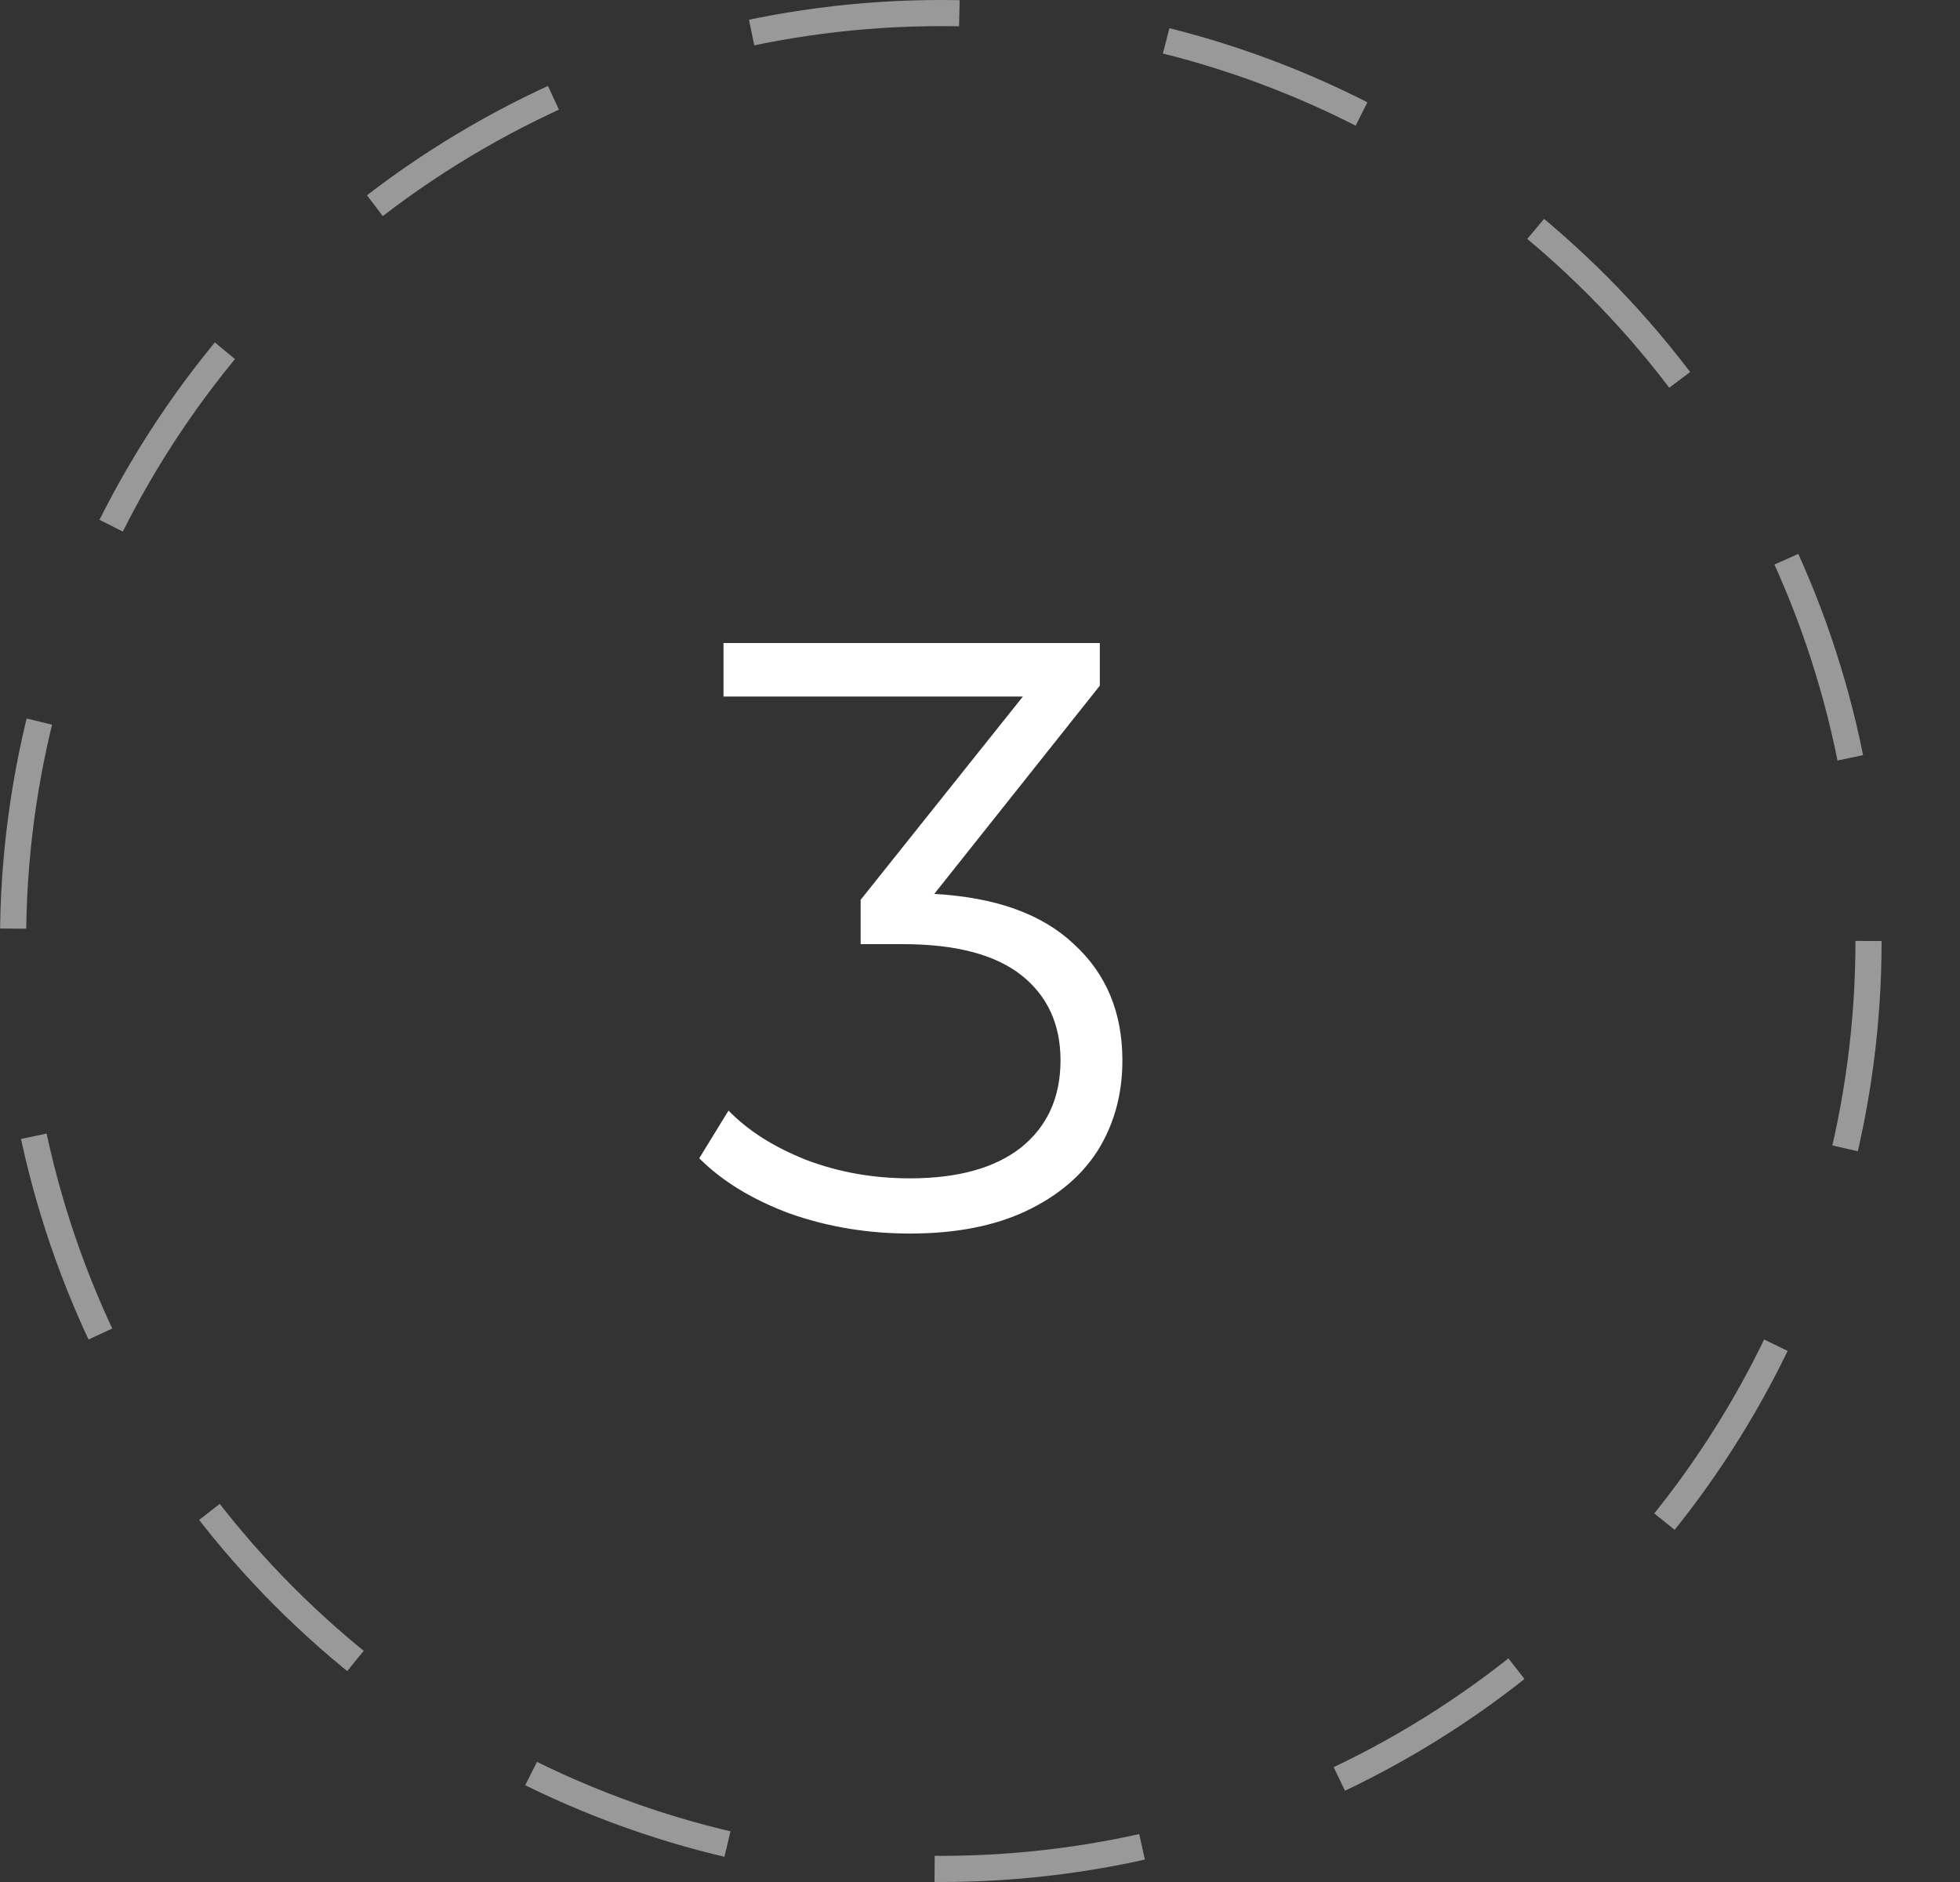
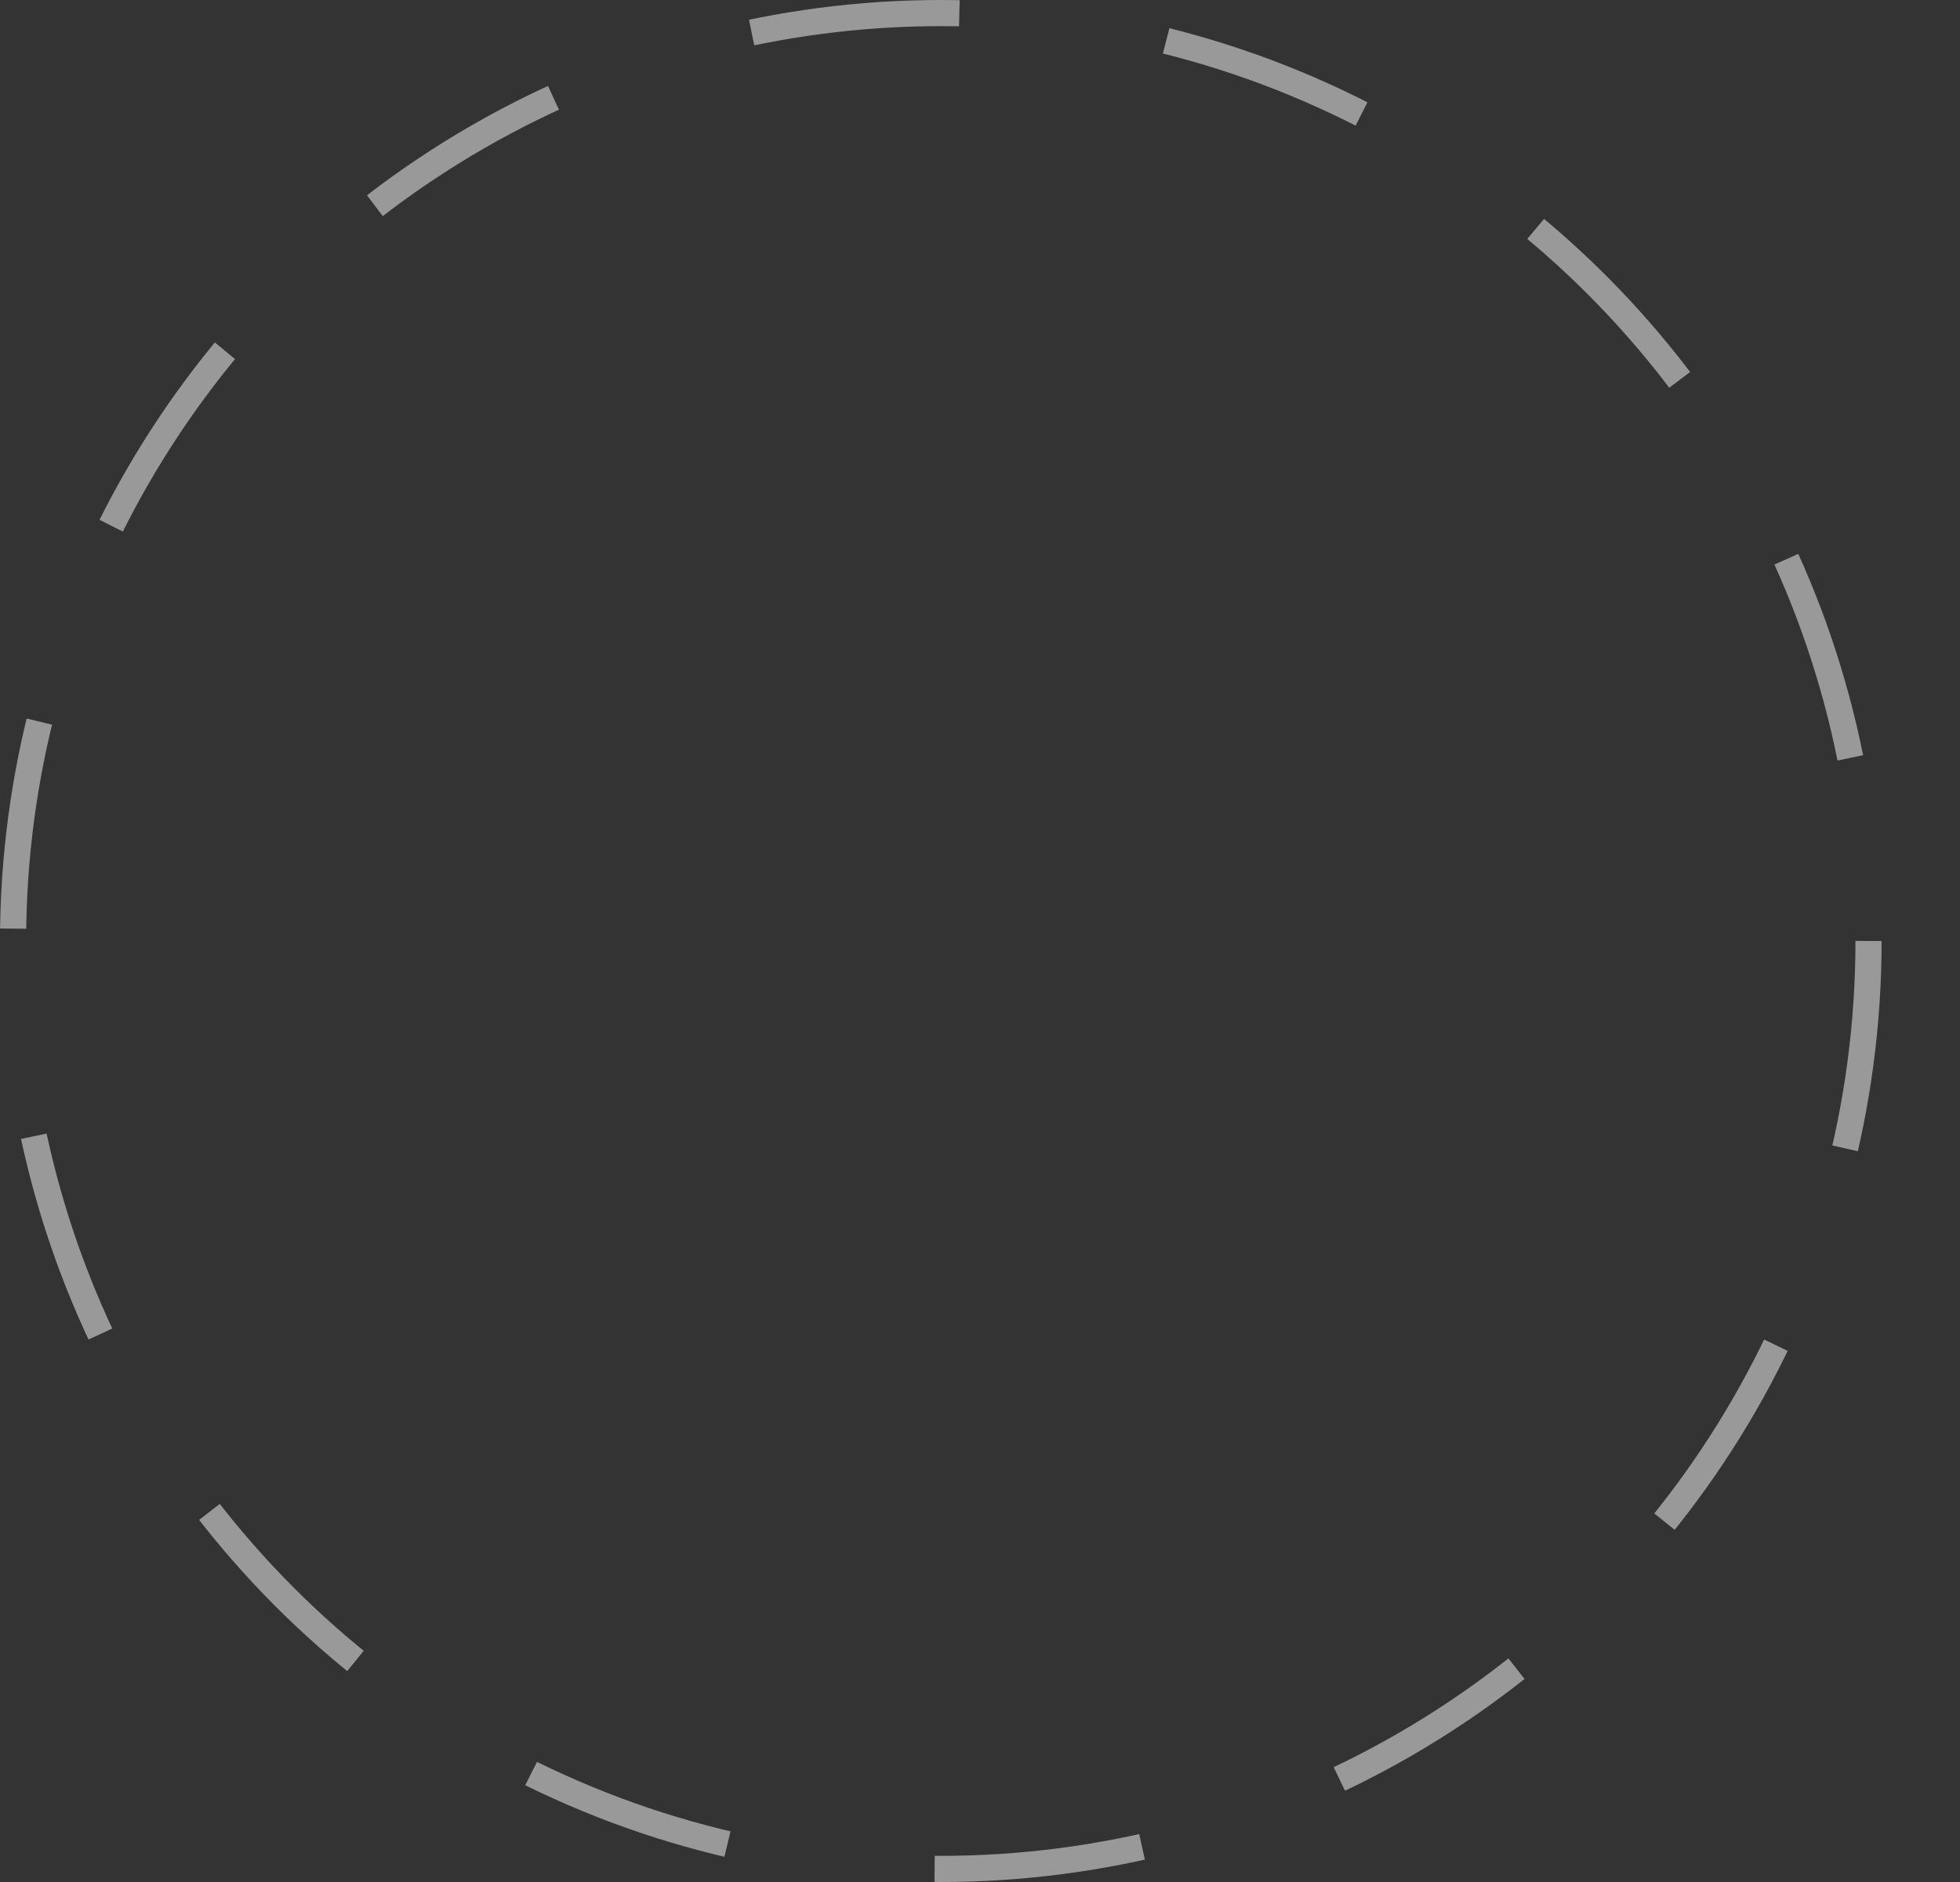
<svg xmlns="http://www.w3.org/2000/svg" width="75" height="72" viewBox="0 0 75 72" fill="none">
  <rect x="0" y="0" width="75" height="72" fill="#333333" stroke="none" />
  <circle opacity="0.5" cx="36" cy="36" r="35.5" stroke="white" stroke-dasharray="8 8" />
-   <path d="M35.749 34.2C38.095 34.328 39.877 34.968 41.093 36.12C42.33 37.251 42.949 38.734 42.949 40.568C42.949 41.848 42.639 42.99 42.021 43.992C41.402 44.974 40.485 45.752 39.269 46.328C38.053 46.904 36.57 47.192 34.821 47.192C33.199 47.192 31.663 46.936 30.213 46.424C28.783 45.891 27.631 45.187 26.757 44.312L27.877 42.488C28.623 43.256 29.615 43.886 30.853 44.376C32.09 44.846 33.413 45.08 34.821 45.08C36.655 45.08 38.074 44.686 39.077 43.896C40.079 43.086 40.581 41.976 40.581 40.568C40.581 39.182 40.079 38.094 39.077 37.304C38.074 36.515 36.559 36.12 34.533 36.12H32.933V34.424L39.141 26.648H27.685V24.6H42.085V26.232L35.749 34.2Z" fill="white" />
</svg>